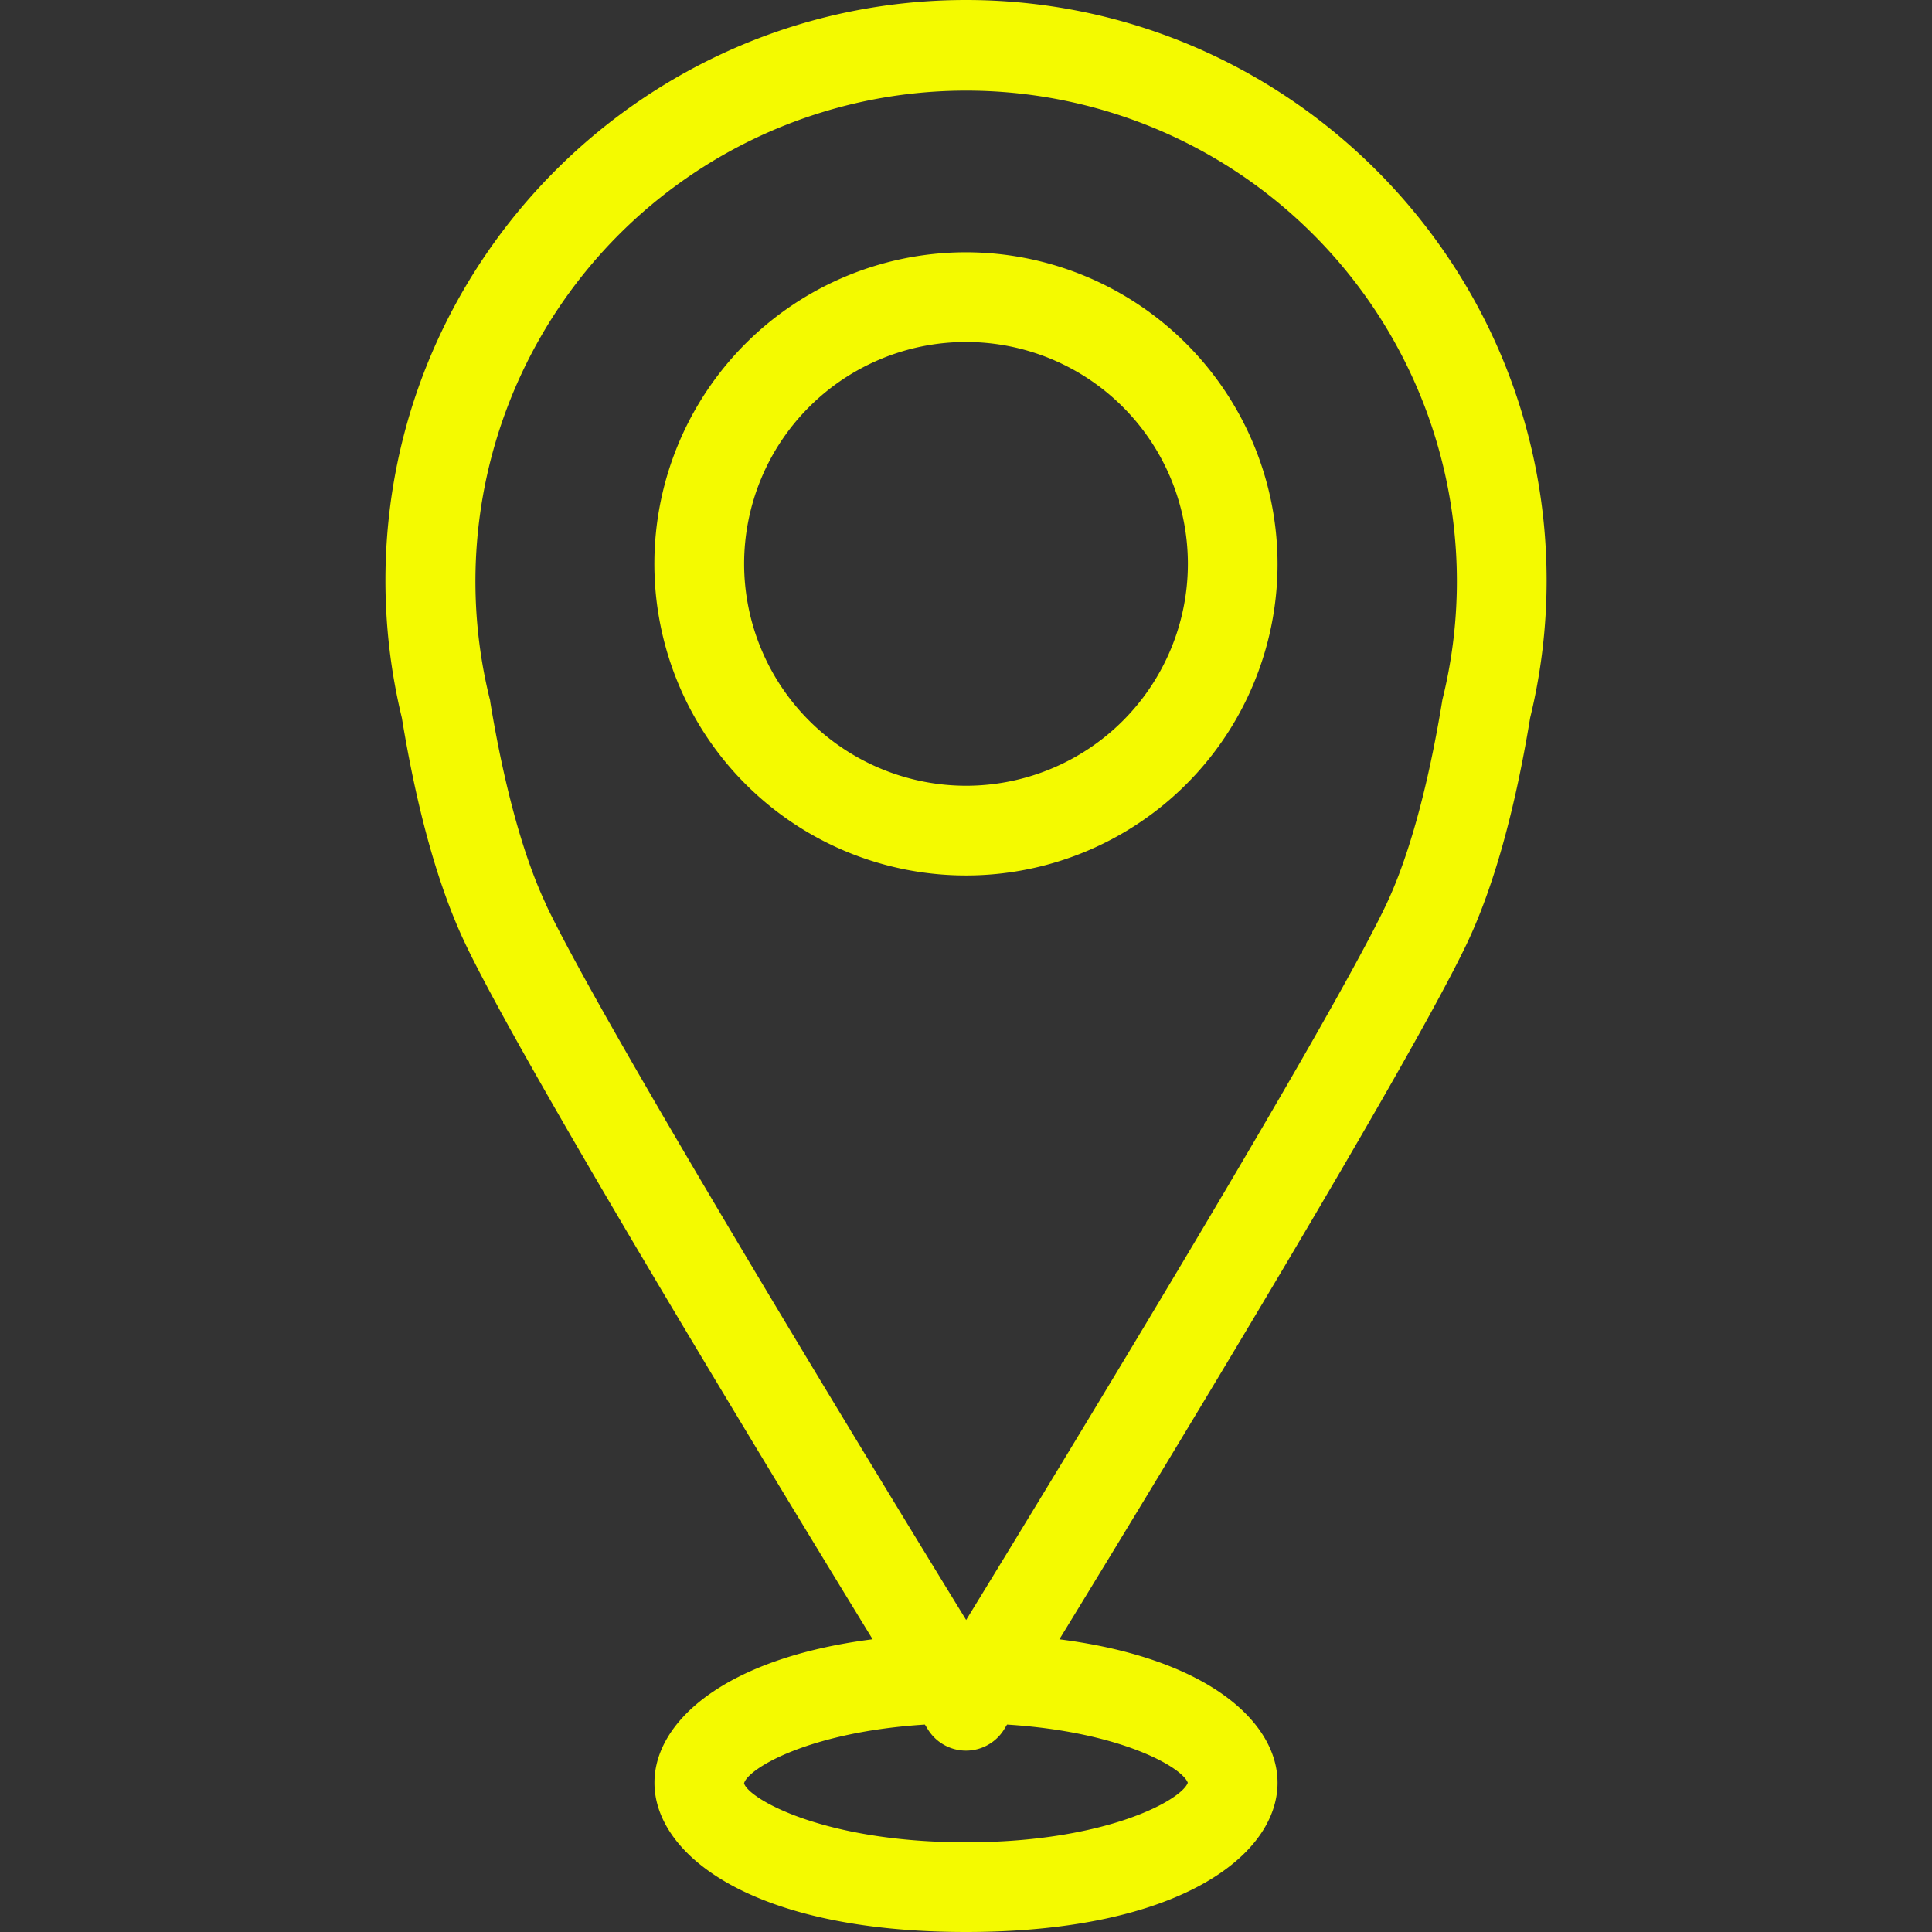
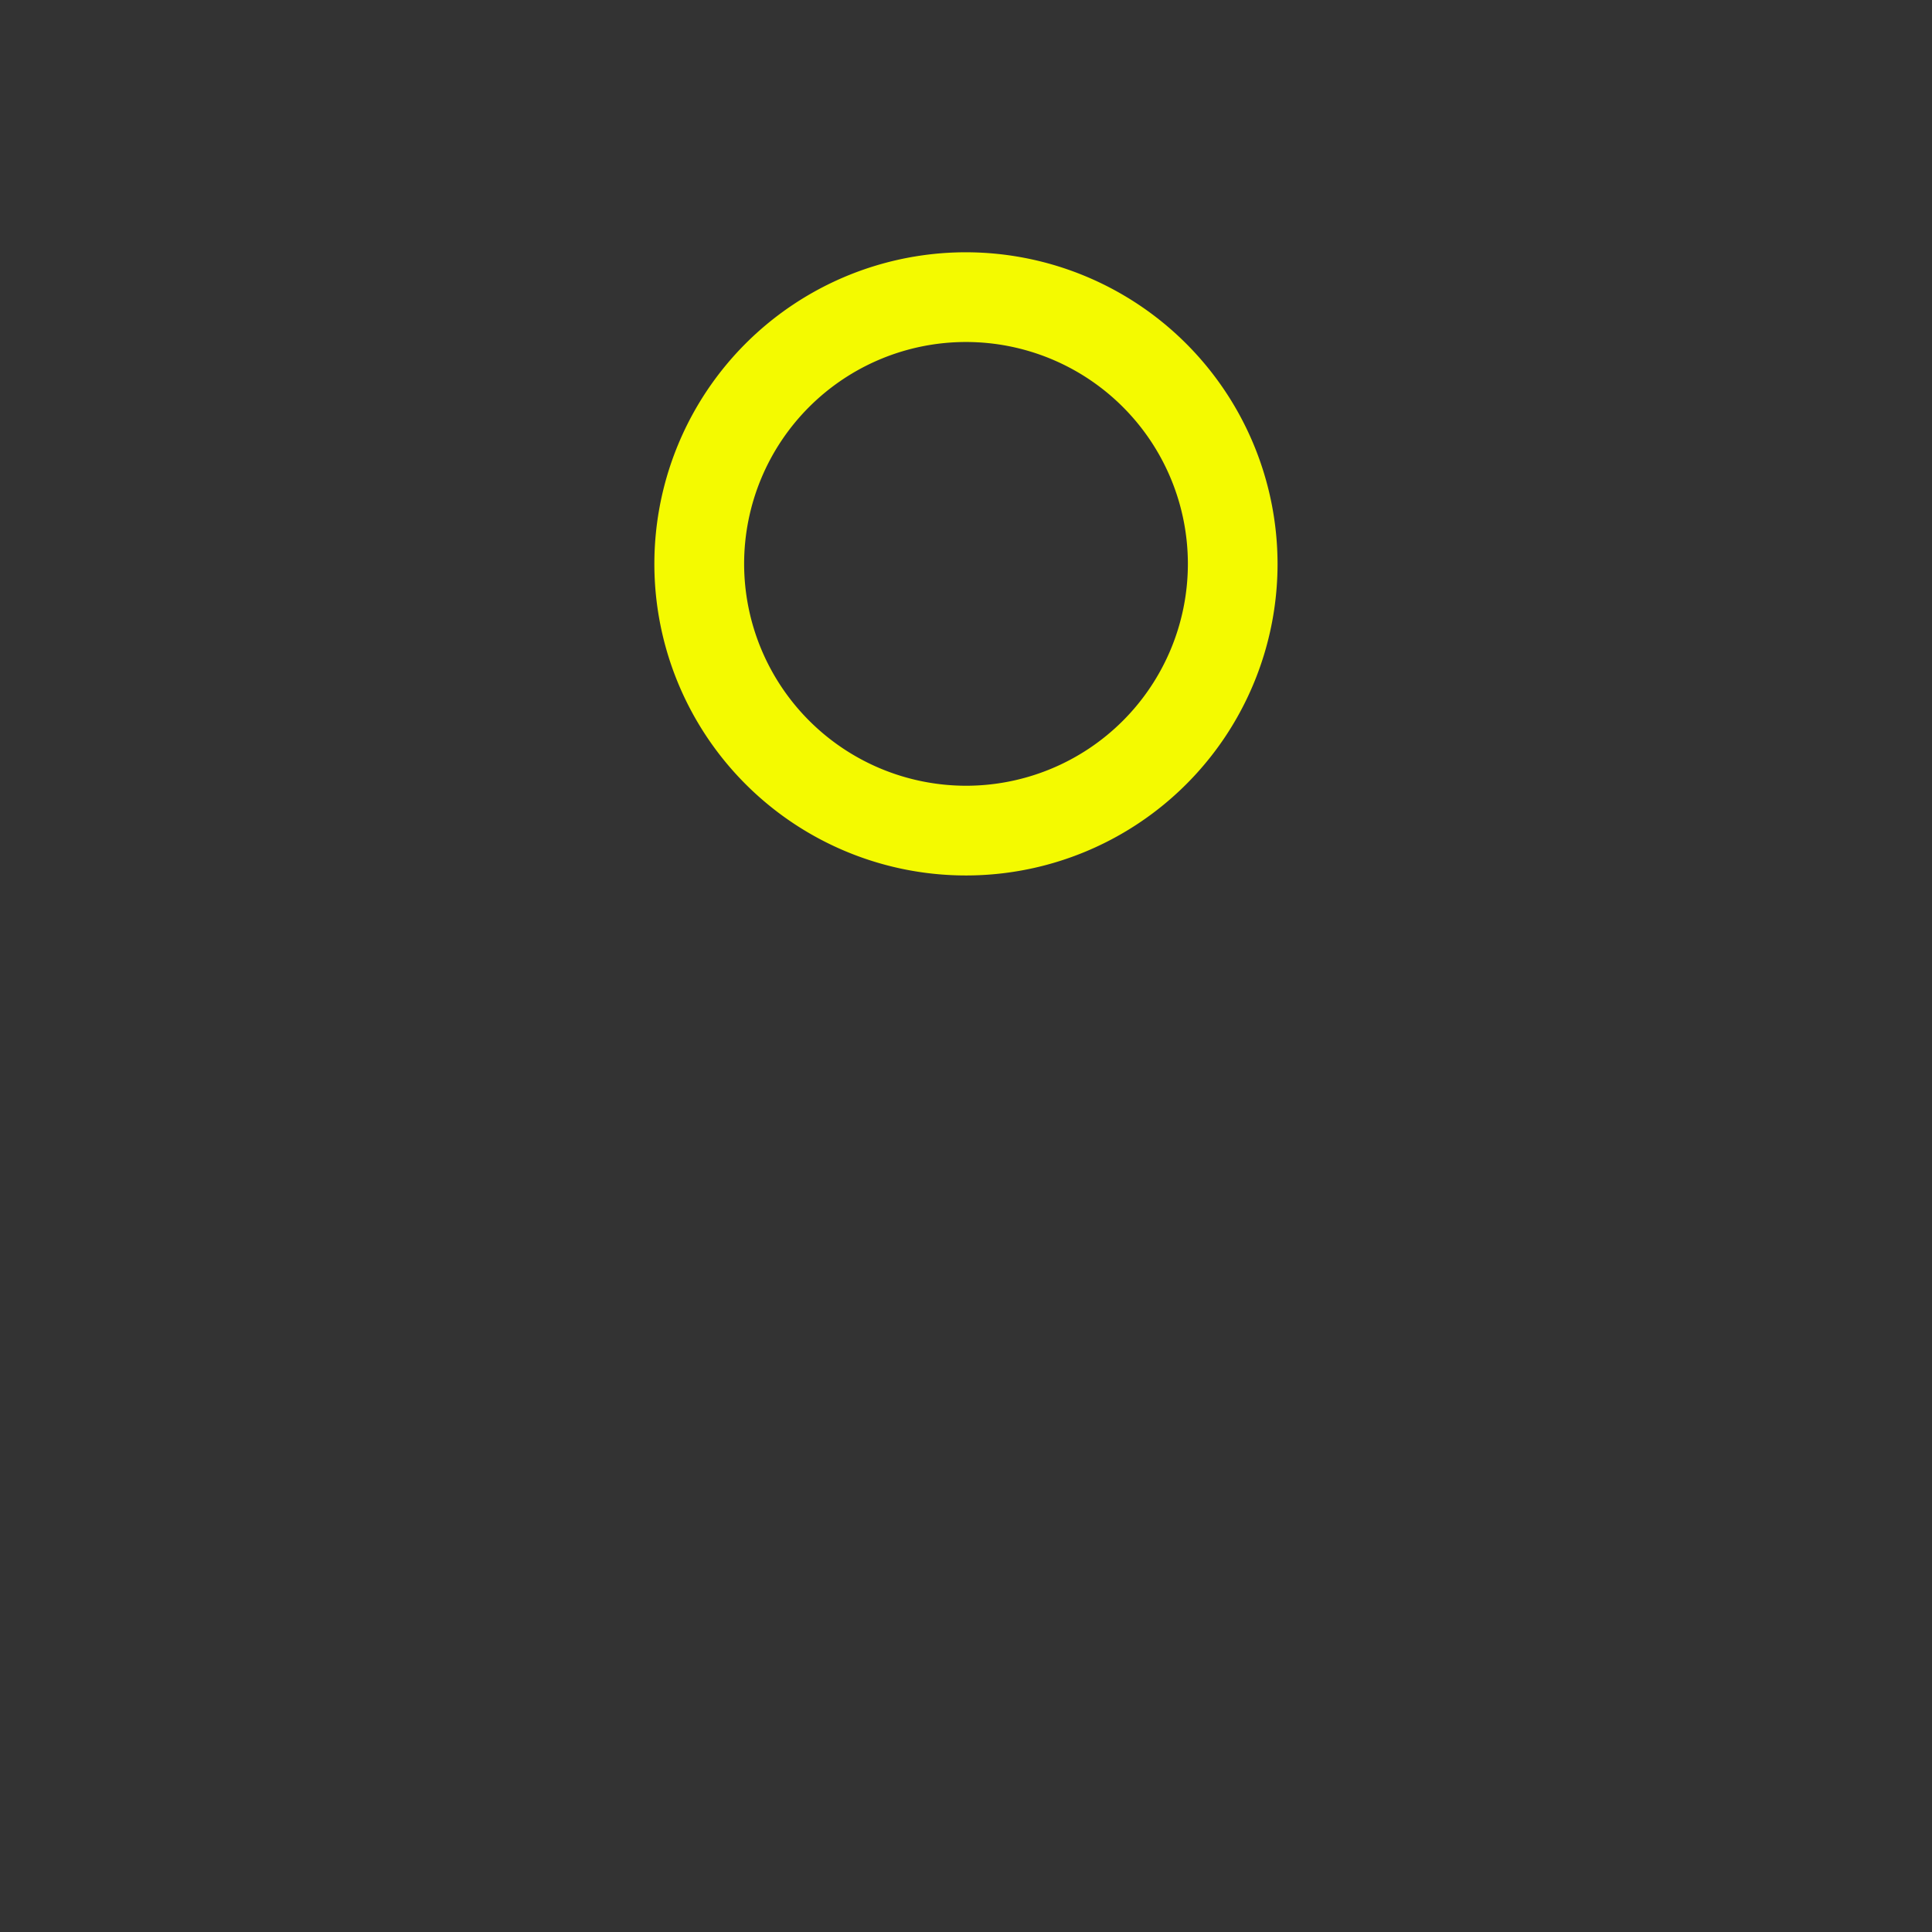
<svg xmlns="http://www.w3.org/2000/svg" viewBox="0 0 500 500">
  <rect x="0" y="0" width="500" height="500" fill="#333333" stroke="none" />
  <defs>
    <style>.cls-1{fill:#f4fa00;}</style>
  </defs>
  <title>Mesa de trabajo 1 copia 12</title>
  <g id="Capa_1" data-name="Capa 1">
-     <path class="cls-1" d="M396,185.78a150.47,150.47,0,0,0,4.26-35.53C400.25,67.4,332.85,0,250,0S99.75,67.4,99.75,150.25A151,151,0,0,0,104,185.78c4,24.37,9.54,44,16.42,58.46,14.75,31,76.88,133.39,105.41,180-38.56,4.91-56.46,21.5-56.46,37.13C169.37,480,194.6,500,250,500s80.63-20,80.63-38.62c0-15.63-17.9-32.22-56.46-37.13,28.53-46.62,90.65-149,105.43-180C386.46,229.82,392,210.15,396,185.78ZM307.4,461.38c-1.57,4.4-21,15.41-57.4,15.41-36.86,0-56.28-11.28-57.44-15.26,1-3.85,16.88-13.32,46.8-15.21.35.56.63,1,.76,1.22a11.6,11.6,0,0,0,19.76,0c.13-.23.41-.66.74-1.22C290.18,448.18,306,457.43,307.4,461.38Zm-166-227.13c-5.88-12.34-10.9-30.56-14.53-52.66,0-.3-.1-.61-.18-.91a127,127,0,1,1,246.7,0,7.32,7.32,0,0,0-.18.91c-3.63,22.1-8.65,40.32-14.53,52.66-14.91,31.32-82.92,143-108.64,185C224.28,377.29,156.27,265.57,141.36,234.25Z" />
    <path class="cls-1" d="M250,65.29a80.64,80.64,0,1,0,80.63,80.63A80.73,80.73,0,0,0,250,65.29Zm-57.42,80.63A57.42,57.42,0,1,1,250,203.35,57.48,57.48,0,0,1,192.58,145.92Z" />
  </g>
</svg>